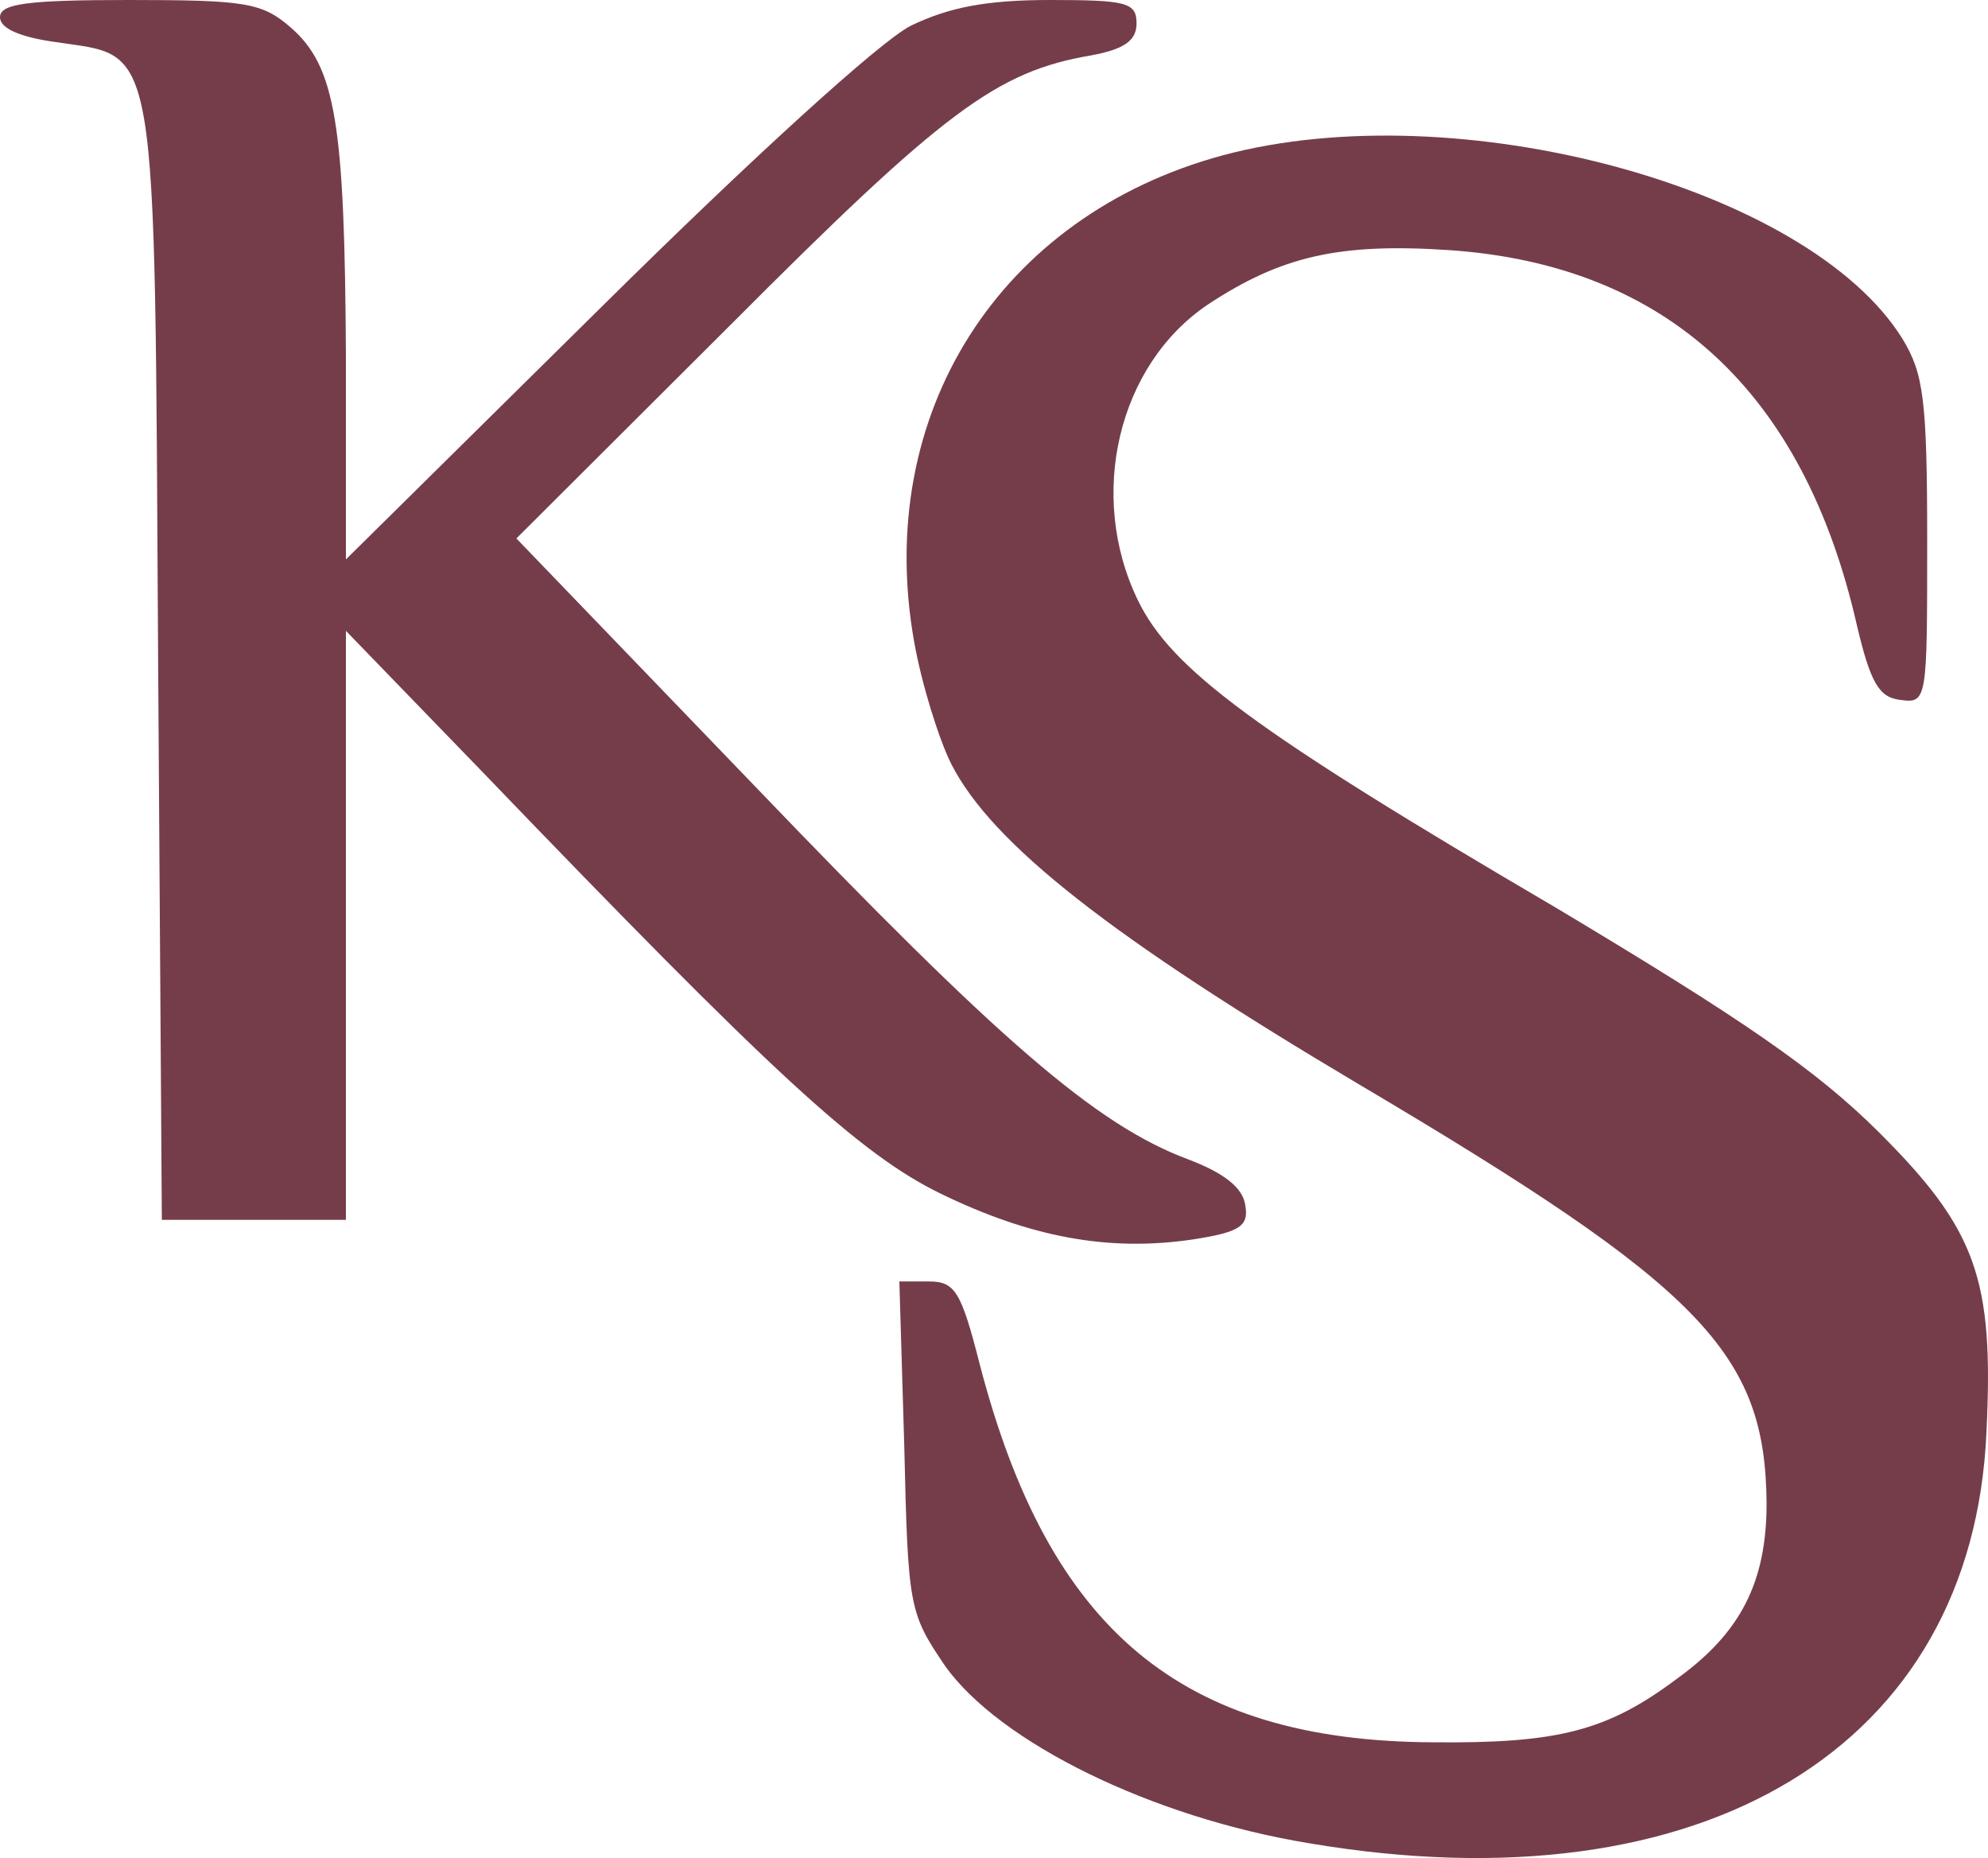
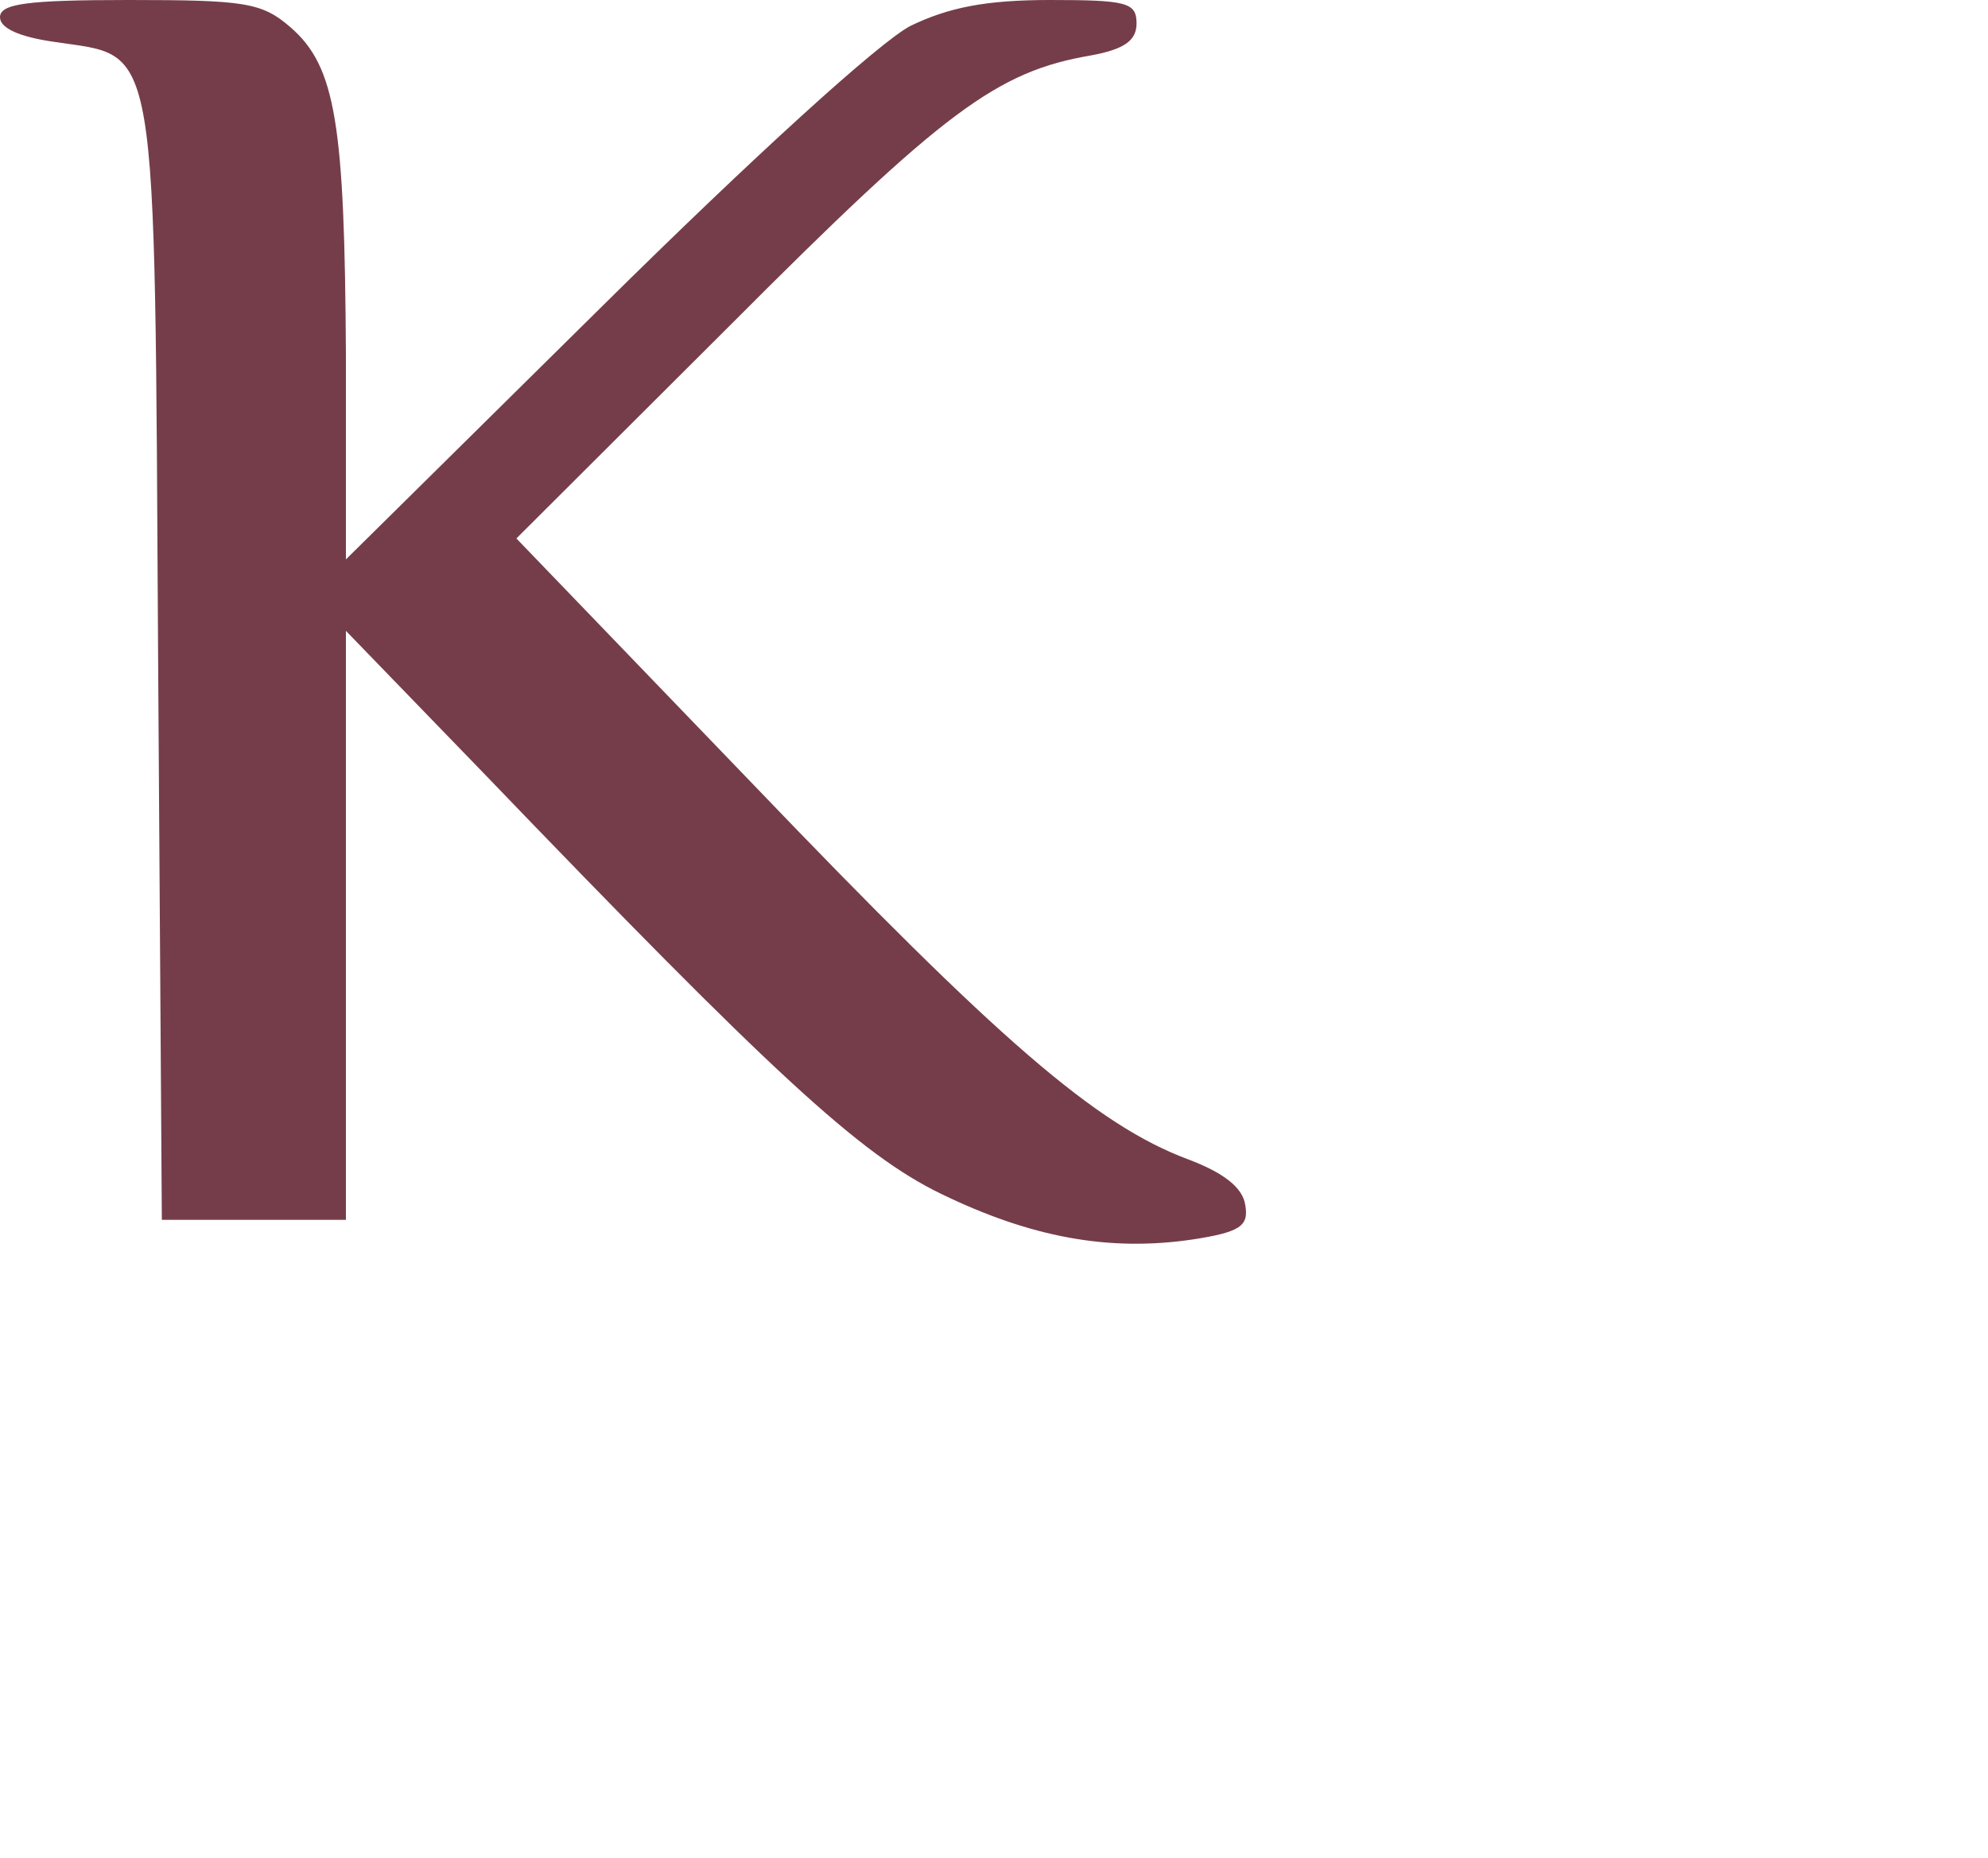
<svg xmlns="http://www.w3.org/2000/svg" width="61" height="57" viewBox="0 0 61 57" fill="none">
  <path d="M0 0.529C0 0.869 0.607 1.134 1.668 1.285C4.89 1.777 4.738 0.832 4.852 20.261L4.966 37.422H10.614V19.353L14.859 23.738C23.692 32.923 26.383 35.418 28.885 36.628C31.614 37.951 34.002 38.404 36.58 38.026C38.058 37.8 38.323 37.611 38.21 36.968C38.134 36.439 37.565 35.985 36.466 35.569C33.623 34.511 30.628 31.903 23.161 24.116L15.845 16.518L22.441 9.941C28.96 3.402 30.59 2.192 33.471 1.701C34.495 1.512 34.874 1.247 34.874 0.718C34.874 0.076 34.571 0 32.22 0C30.249 0 29.112 0.227 27.937 0.794C26.989 1.285 23.085 4.838 18.498 9.374L10.614 17.161V10.924C10.576 3.818 10.31 2.041 8.908 0.832C8.036 0.076 7.505 0 3.942 0C0.834 0 0 0.113 0 0.529Z" fill="#753D4A" />
-   <path d="M37.527 4.763C30.666 6.615 26.8 12.701 28.051 19.694C28.278 20.979 28.809 22.68 29.188 23.436C30.439 25.893 34.116 28.765 41.697 33.264C52.235 39.501 54.168 41.504 54.206 46.115C54.206 48.535 53.41 50.084 51.477 51.483C49.316 53.108 47.8 53.486 43.971 53.449C36.239 53.411 32.182 50.009 30.06 41.844C29.491 39.614 29.302 39.312 28.506 39.312H27.596L27.747 44.377C27.861 49.328 27.899 49.48 28.998 51.105C30.666 53.449 35.329 55.754 40.181 56.548C52.273 58.589 60.536 53.6 60.953 43.923C61.181 39.236 60.65 37.724 57.656 34.738C55.722 32.81 53.448 31.26 47.762 27.858C38.475 22.415 35.935 20.525 34.912 18.408C33.358 15.195 34.305 11.189 37.072 9.336C39.309 7.862 41.09 7.447 44.464 7.673C51.136 8.127 55.343 12.02 56.973 19.164C57.39 20.941 57.656 21.395 58.3 21.47C59.134 21.584 59.134 21.508 59.134 16.594C59.134 12.247 59.02 11.453 58.376 10.395C55.495 5.746 44.73 2.835 37.527 4.763Z" fill="#753D4A" />
</svg>